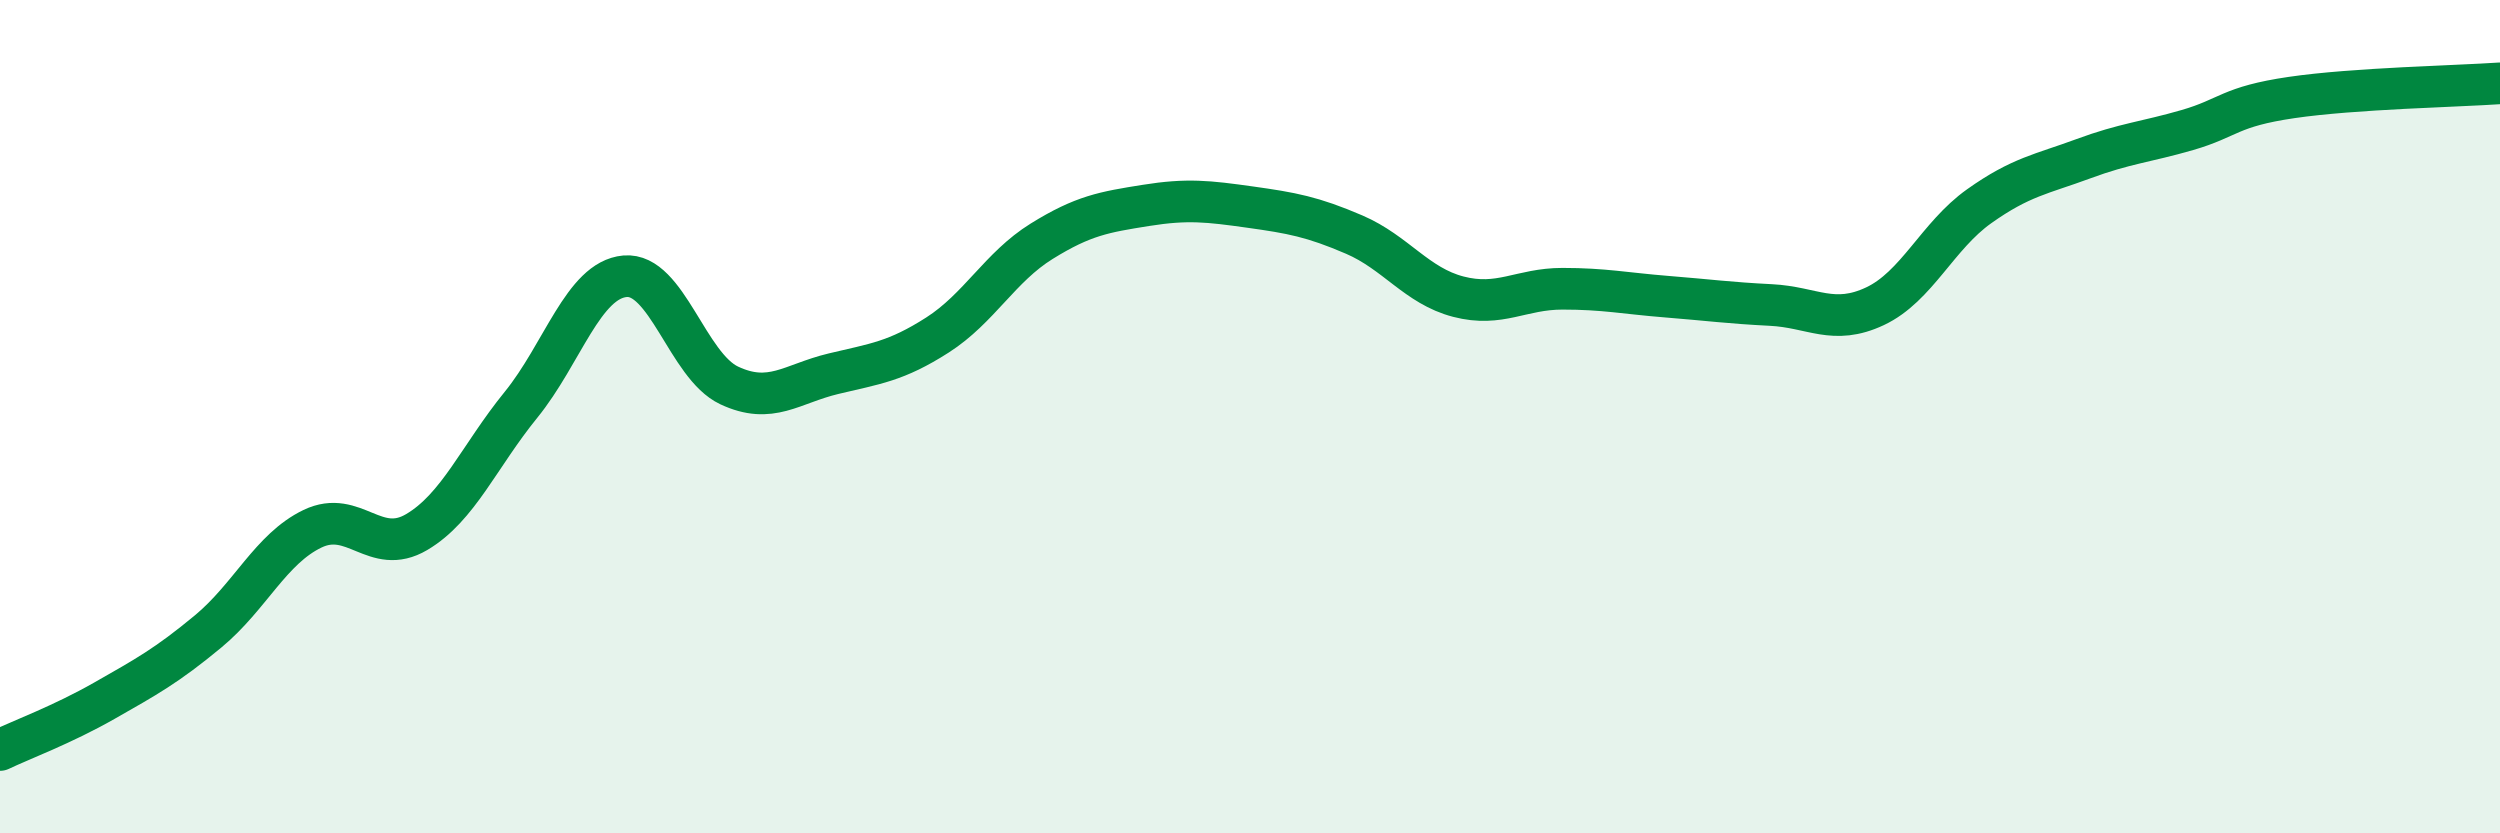
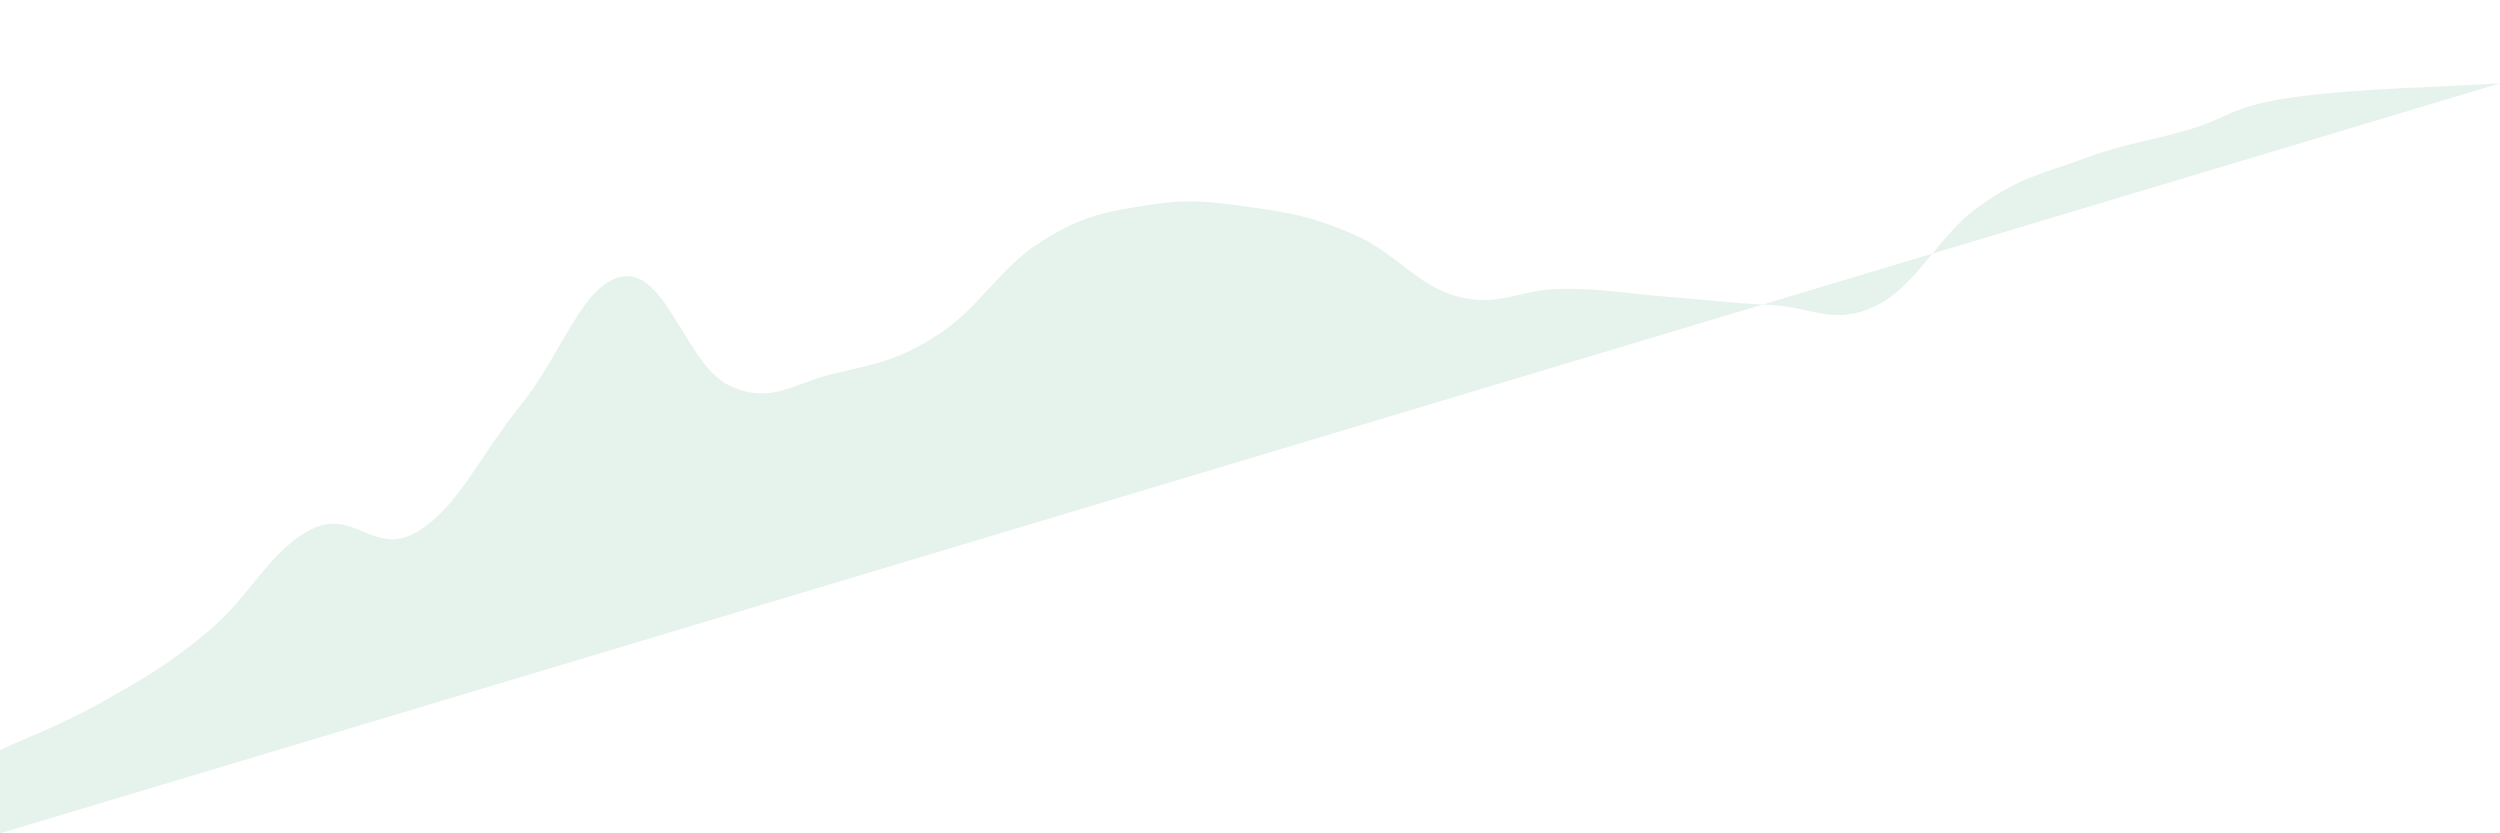
<svg xmlns="http://www.w3.org/2000/svg" width="60" height="20" viewBox="0 0 60 20">
-   <path d="M 0,18 C 0.5,17.76 1.5,17.39 2.5,16.82 C 3.5,16.25 4,15.98 5,15.15 C 6,14.32 6.5,13.17 7.5,12.69 C 8.5,12.21 9,13.36 10,12.77 C 11,12.18 11.5,10.95 12.5,9.72 C 13.5,8.49 14,6.72 15,6.63 C 16,6.54 16.5,8.78 17.5,9.25 C 18.5,9.72 19,9.21 20,8.97 C 21,8.73 21.5,8.68 22.5,8.04 C 23.5,7.4 24,6.41 25,5.79 C 26,5.17 26.5,5.09 27.5,4.93 C 28.5,4.77 29,4.83 30,4.97 C 31,5.11 31.5,5.2 32.5,5.63 C 33.5,6.06 34,6.86 35,7.12 C 36,7.38 36.5,6.93 37.5,6.93 C 38.5,6.93 39,7.04 40,7.12 C 41,7.2 41.5,7.27 42.5,7.32 C 43.5,7.37 44,7.82 45,7.35 C 46,6.88 46.5,5.66 47.5,4.95 C 48.5,4.24 49,4.18 50,3.81 C 51,3.44 51.5,3.41 52.5,3.12 C 53.5,2.83 53.5,2.56 55,2.34 C 56.5,2.12 59,2.07 60,2L60 20L0 20Z" fill="#008740" opacity="0.1" stroke-linecap="round" stroke-linejoin="round" />
-   <path d="M 0,18 C 0.5,17.76 1.5,17.39 2.5,16.82 C 3.5,16.25 4,15.98 5,15.15 C 6,14.32 6.5,13.17 7.5,12.69 C 8.5,12.21 9,13.36 10,12.77 C 11,12.18 11.5,10.95 12.5,9.72 C 13.5,8.49 14,6.72 15,6.63 C 16,6.54 16.5,8.78 17.5,9.25 C 18.5,9.72 19,9.21 20,8.97 C 21,8.73 21.5,8.68 22.5,8.04 C 23.5,7.4 24,6.41 25,5.79 C 26,5.17 26.5,5.09 27.5,4.93 C 28.5,4.77 29,4.83 30,4.97 C 31,5.11 31.5,5.2 32.5,5.63 C 33.5,6.06 34,6.86 35,7.12 C 36,7.38 36.5,6.93 37.5,6.93 C 38.5,6.93 39,7.04 40,7.12 C 41,7.2 41.5,7.27 42.5,7.32 C 43.5,7.37 44,7.82 45,7.35 C 46,6.88 46.5,5.66 47.5,4.95 C 48.5,4.24 49,4.18 50,3.81 C 51,3.44 51.5,3.41 52.5,3.12 C 53.5,2.83 53.5,2.56 55,2.34 C 56.5,2.12 59,2.07 60,2" stroke="#008740" stroke-width="1" fill="none" stroke-linecap="round" stroke-linejoin="round" />
+   <path d="M 0,18 C 0.5,17.76 1.5,17.39 2.5,16.82 C 3.5,16.25 4,15.98 5,15.15 C 6,14.32 6.5,13.17 7.5,12.69 C 8.5,12.21 9,13.36 10,12.77 C 11,12.18 11.5,10.95 12.5,9.72 C 13.5,8.49 14,6.72 15,6.63 C 16,6.54 16.5,8.78 17.5,9.25 C 18.5,9.72 19,9.21 20,8.97 C 21,8.73 21.5,8.68 22.5,8.04 C 23.5,7.4 24,6.41 25,5.79 C 26,5.17 26.5,5.09 27.5,4.93 C 28.5,4.77 29,4.83 30,4.97 C 31,5.11 31.5,5.2 32.5,5.63 C 33.5,6.06 34,6.86 35,7.12 C 36,7.38 36.5,6.93 37.5,6.93 C 38.5,6.93 39,7.04 40,7.12 C 41,7.2 41.5,7.27 42.5,7.32 C 43.5,7.37 44,7.82 45,7.35 C 46,6.88 46.5,5.66 47.5,4.95 C 48.5,4.24 49,4.18 50,3.81 C 51,3.44 51.5,3.41 52.5,3.12 C 53.5,2.83 53.5,2.56 55,2.34 C 56.5,2.12 59,2.07 60,2L0 20Z" fill="#008740" opacity="0.1" stroke-linecap="round" stroke-linejoin="round" />
</svg>